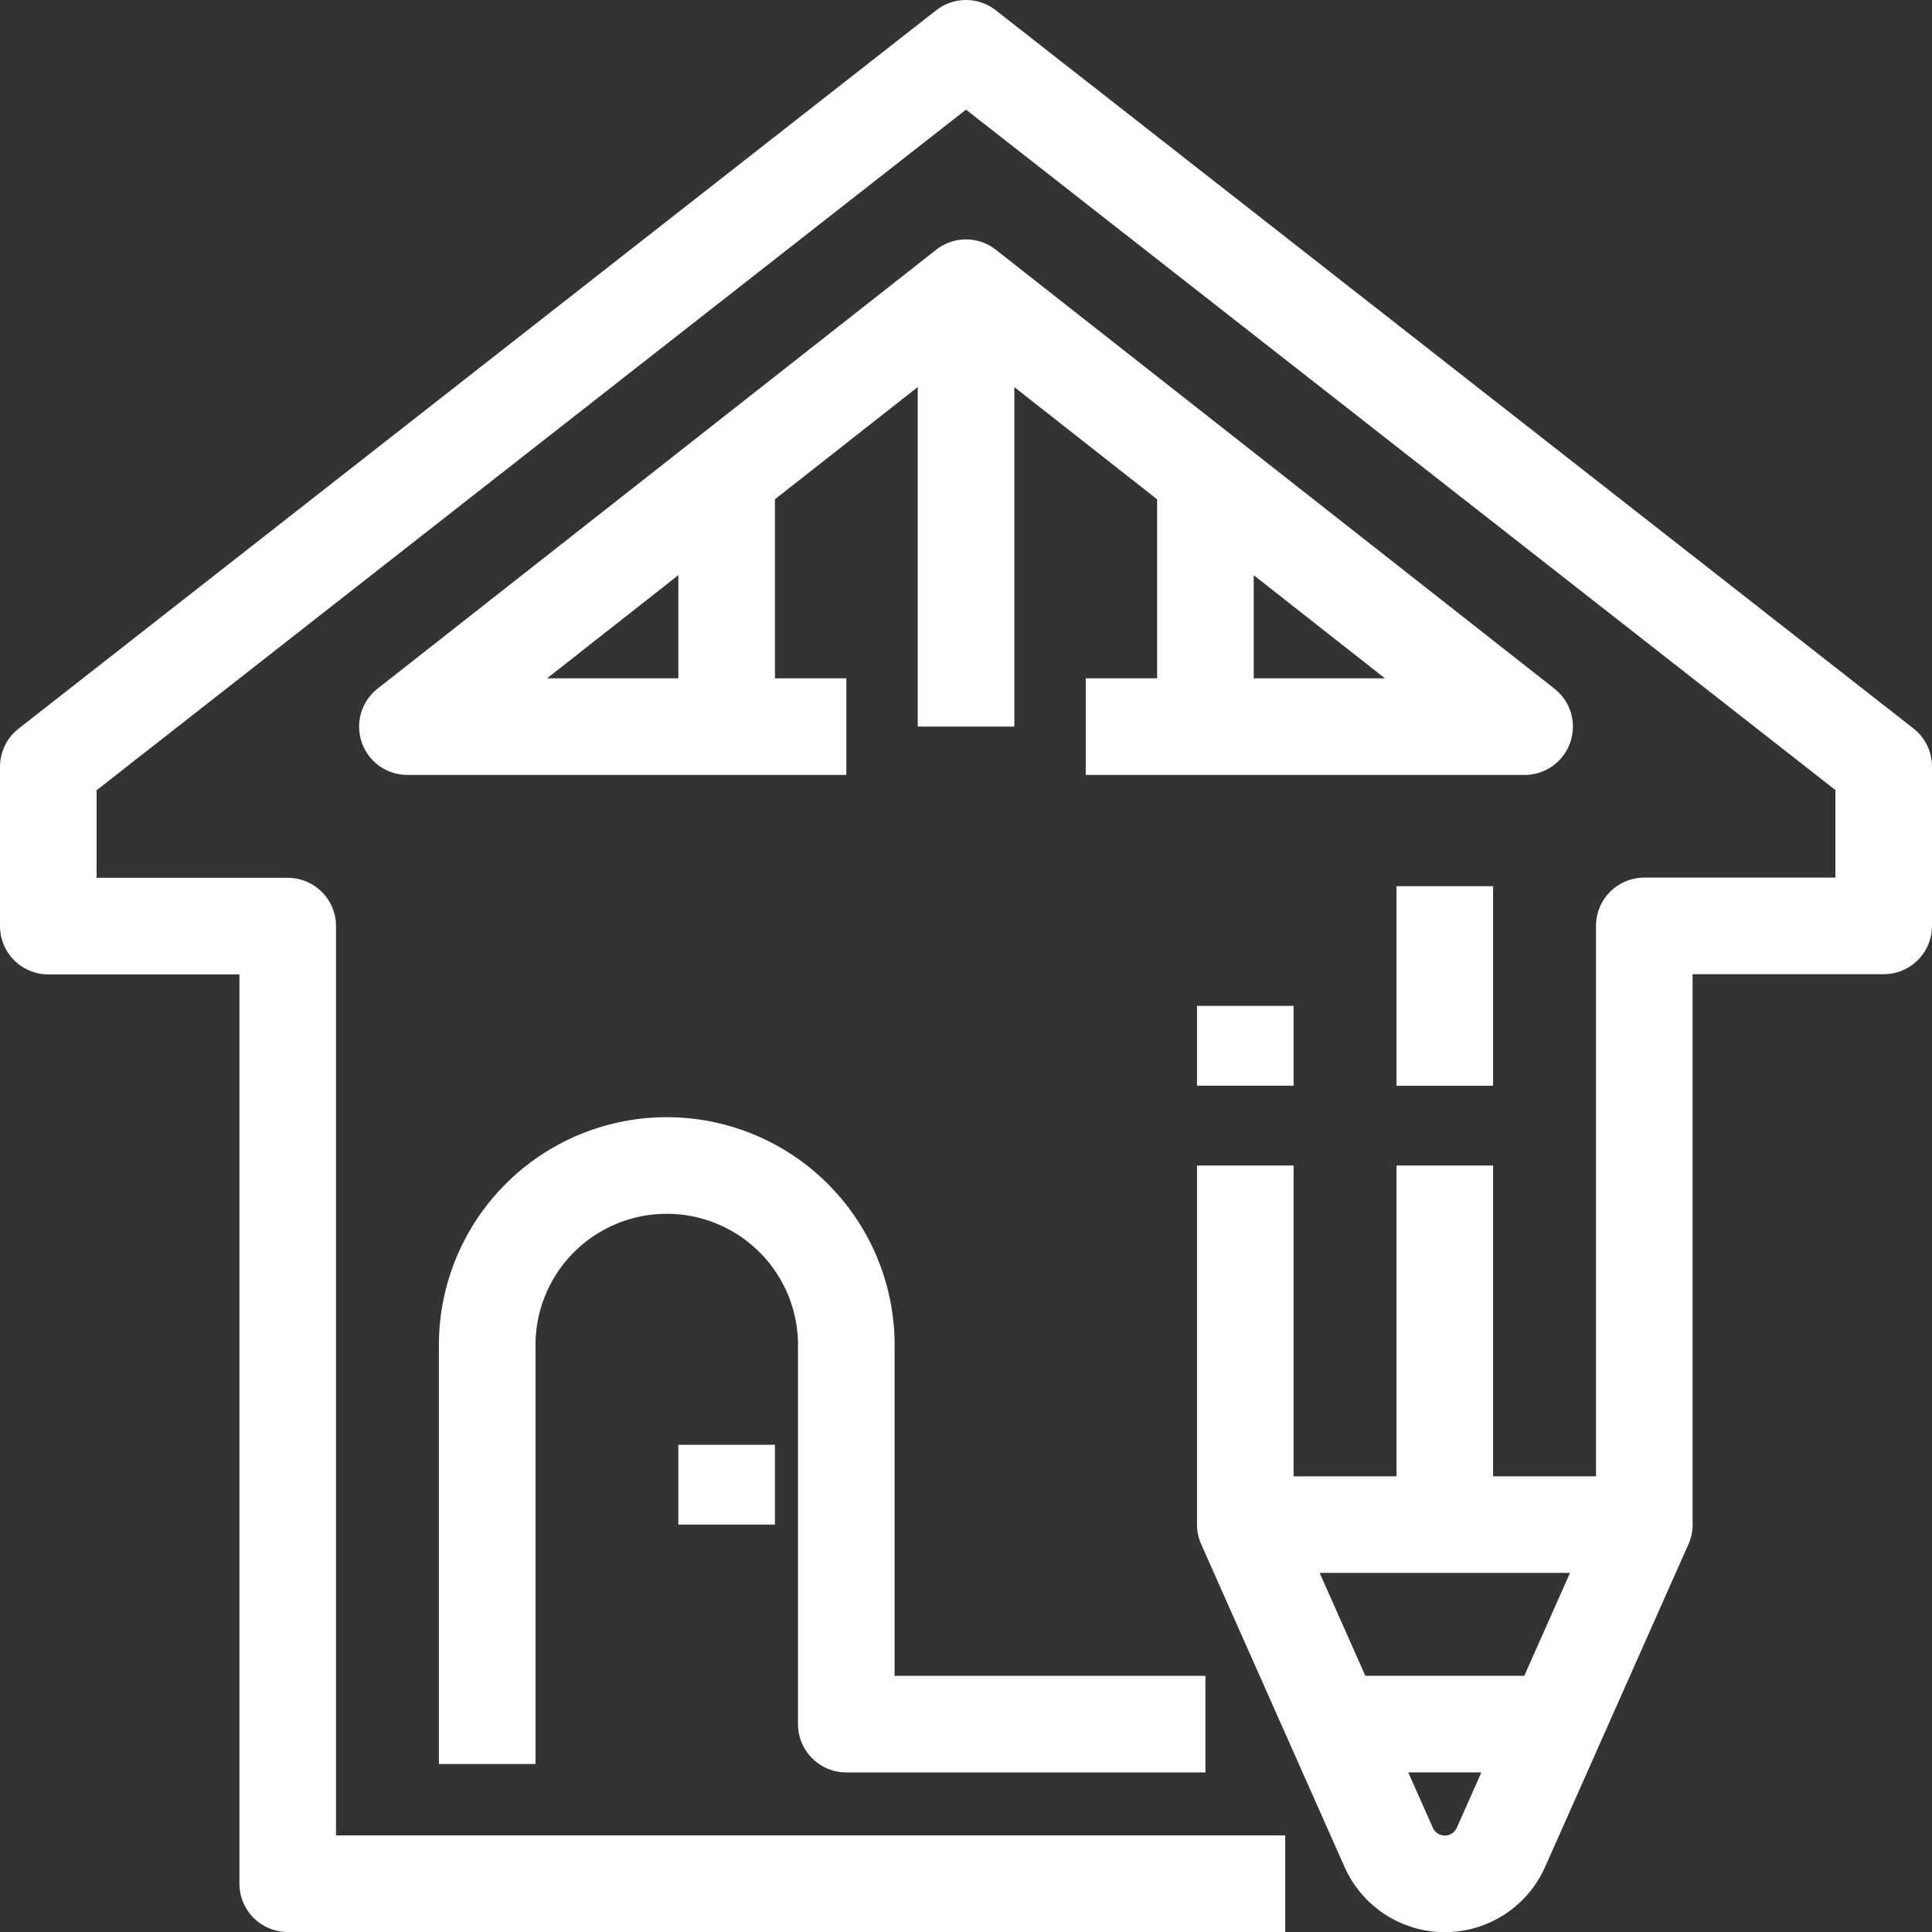
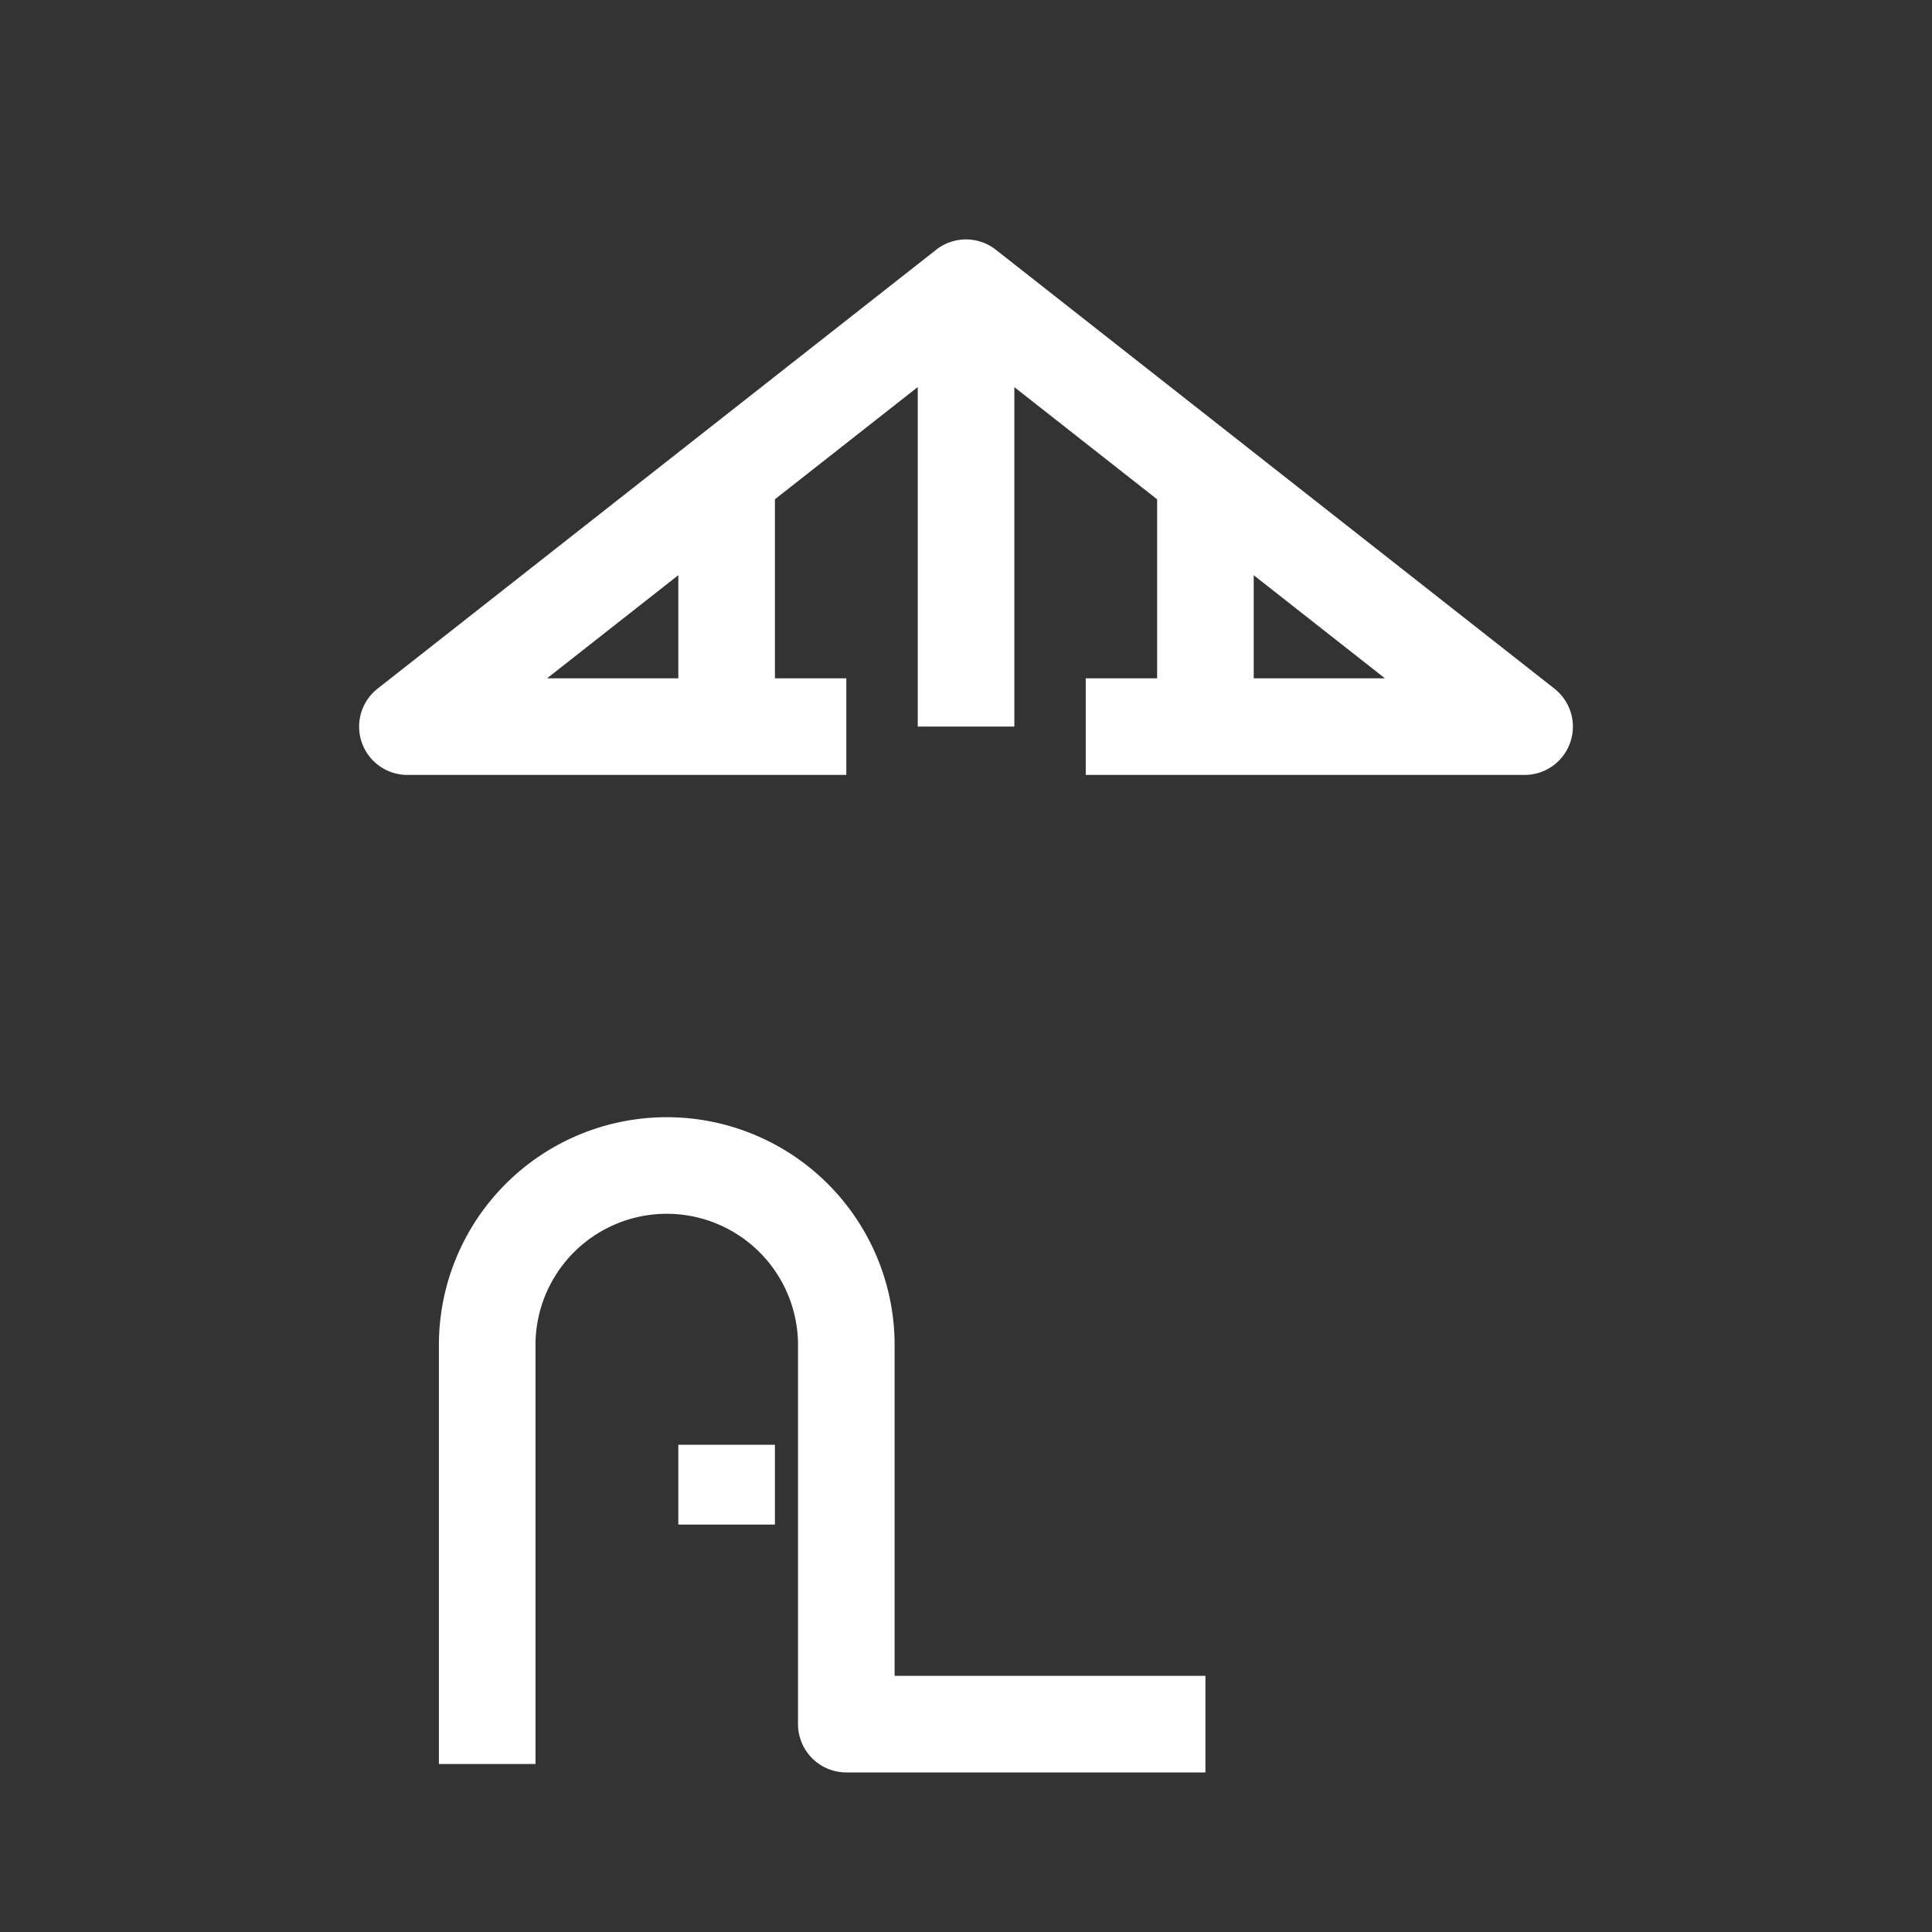
<svg xmlns="http://www.w3.org/2000/svg" id="choose-us-2" width="40" height="40" viewBox="0 0 40 40">
  <rect x="0" y="0" width="40" height="40" fill="#333333" stroke="none" />
-   <path id="Path_201" data-name="Path 201" d="M39.261,35.217,36.292,41.9a1.271,1.271,0,0,1-2.323,0L31,35.217Zm-6.609,4.13h4.957M35.13,27.783v7.435m-4.13,0V27.783m4.13-1.652V22M31,26.13V24.478" transform="translate(-5.217 -3.652)" fill="none" stroke="#fff" stroke-linejoin="round" stroke-width="2" />
-   <path id="Path_202" data-name="Path 202" d="M26.609,39H5.957V19.174H1v-3.3L20,1,39,15.87v3.3H34.043V31.565" fill="none" stroke="#fff" stroke-linejoin="round" stroke-width="2" />
  <path id="Path_203" data-name="Path 203" d="M11.652,37.565V28.891a3.717,3.717,0,0,1,7.435,0v7.848h7.435m-9.913-5.783v1.652m4.957-16.522V7m-4.957,9.087V11.13m7.435,4.957H33.13L21.565,7,10,16.087h9.087m7.435,0V11.13" transform="translate(-1.565 -1.043)" fill="none" stroke="#fff" stroke-linejoin="round" stroke-width="2" />
</svg>